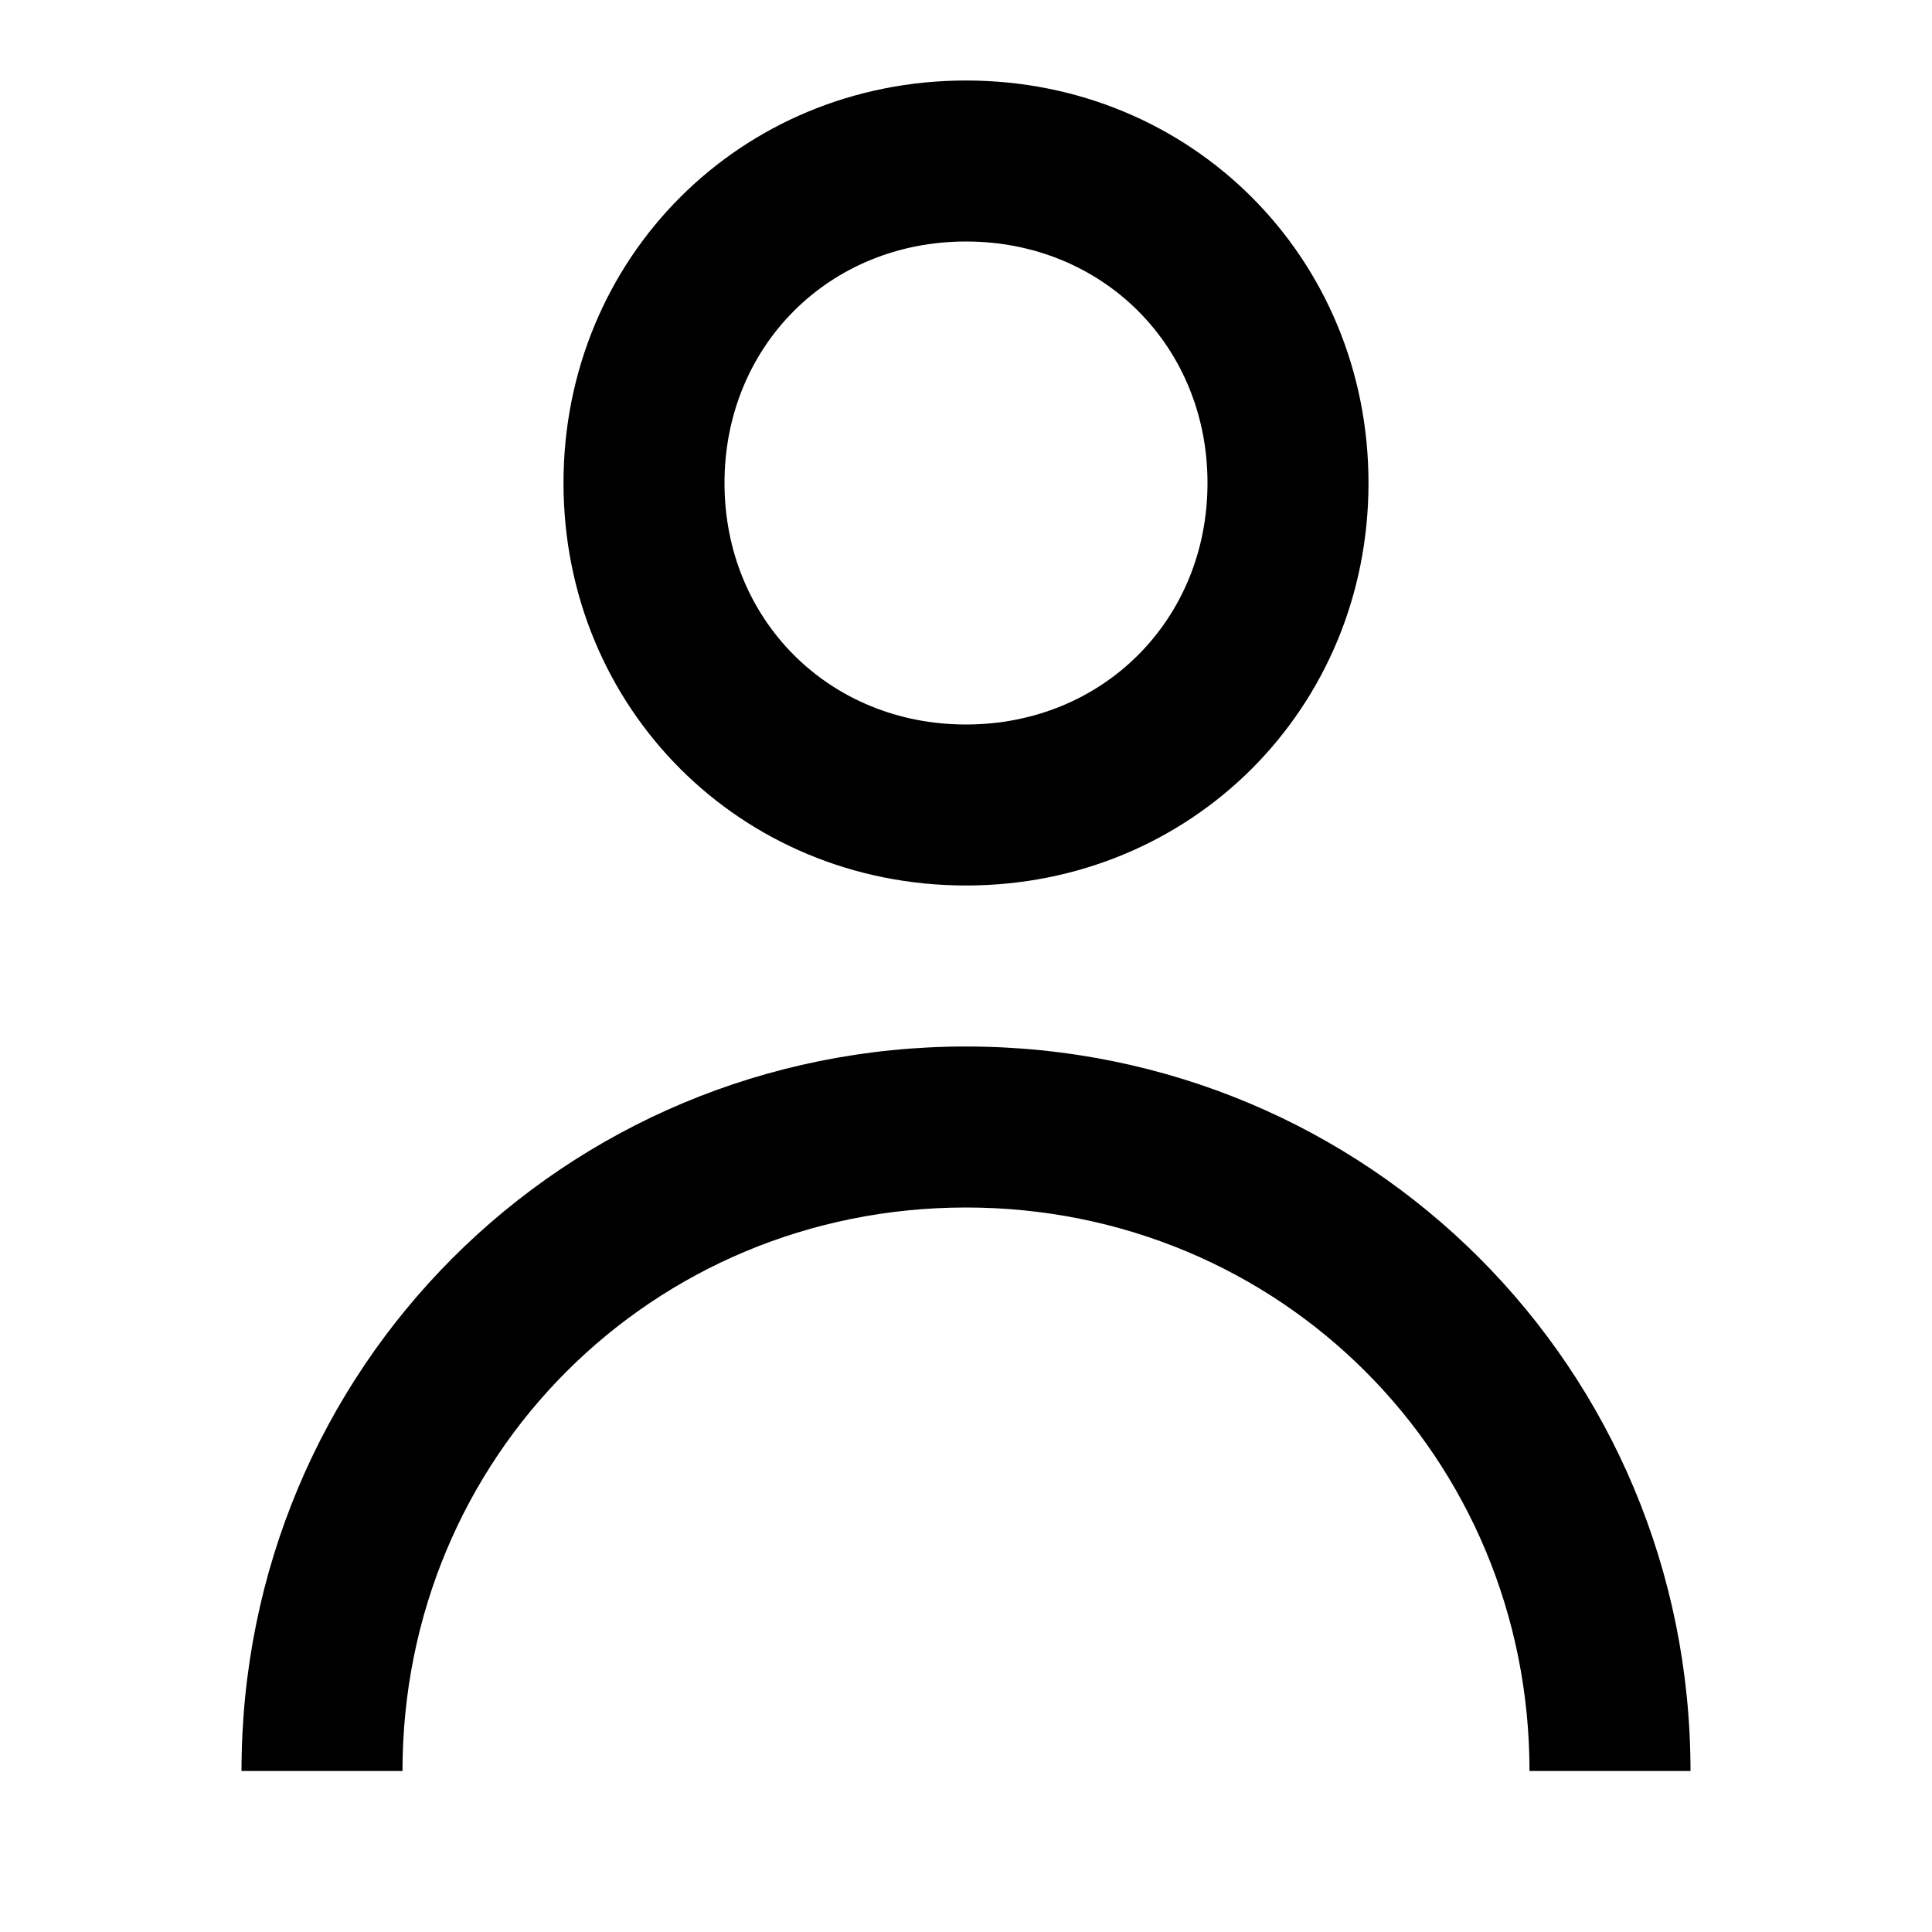
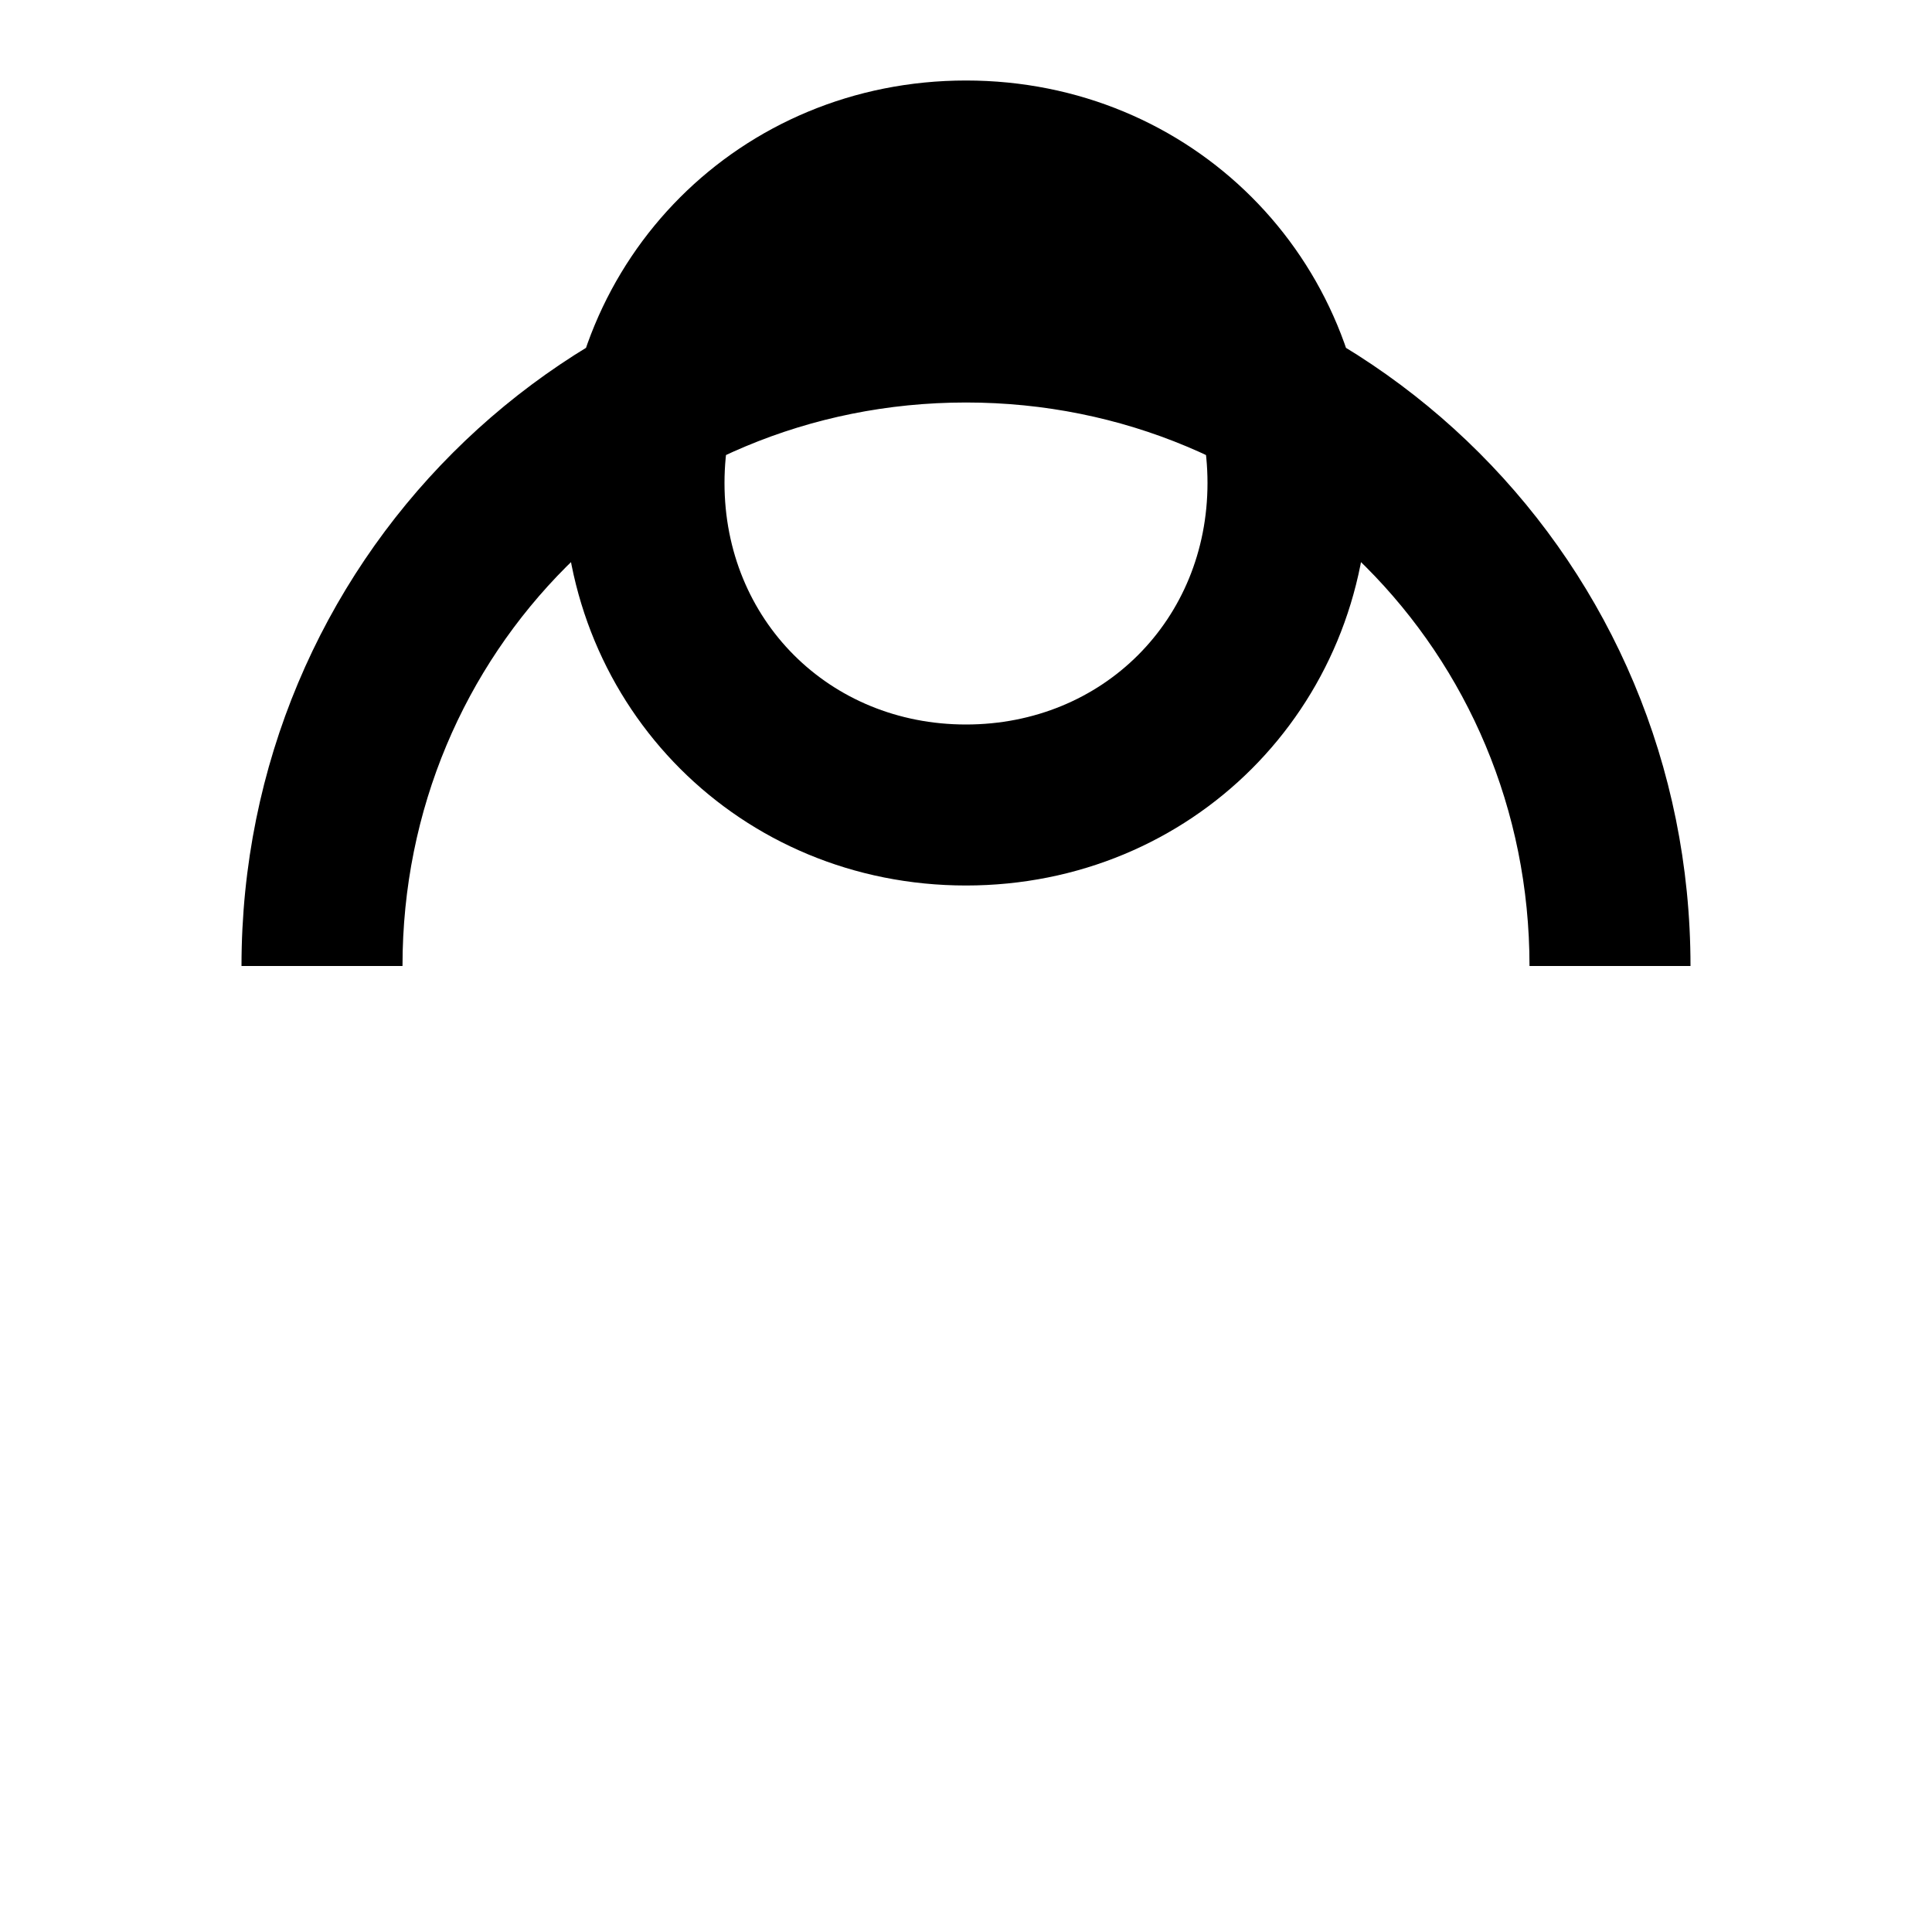
<svg xmlns="http://www.w3.org/2000/svg" id="Layer_1" data-name="Layer 1" version="1.1" viewBox="0 0 24 24">
  <defs>
    <style>
      .cls-1, .cls-2 {
        fill: #000;
        stroke-width: 0px;
      }

      .cls-2 {
        fill-opacity: 0;
      }
    </style>
  </defs>
-   <rect id="Rectangle_51106" data-name="Rectangle 51106" class="cls-2" width="24" height="24" />
-   <path class="cls-1" d="M12,11c2.8,0,5-2.2,5-5S14.8,1,12,1s-5,2.2-5,5,2.2,5,5,5ZM12,3c1.7,0,3,1.3,3,3s-1.3,3-3,3-3-1.3-3-3,1.3-3,3-3ZM12,13c-5,0-9,4-9,9h2c0-3.9,3.1-7,7-7s7,3.1,7,7h2c0-5-4-9-9-9Z" />
+   <path class="cls-1" d="M12,11c2.8,0,5-2.2,5-5S14.8,1,12,1s-5,2.2-5,5,2.2,5,5,5ZM12,3c1.7,0,3,1.3,3,3s-1.3,3-3,3-3-1.3-3-3,1.3-3,3-3Zc-5,0-9,4-9,9h2c0-3.9,3.1-7,7-7s7,3.1,7,7h2c0-5-4-9-9-9Z" />
</svg>